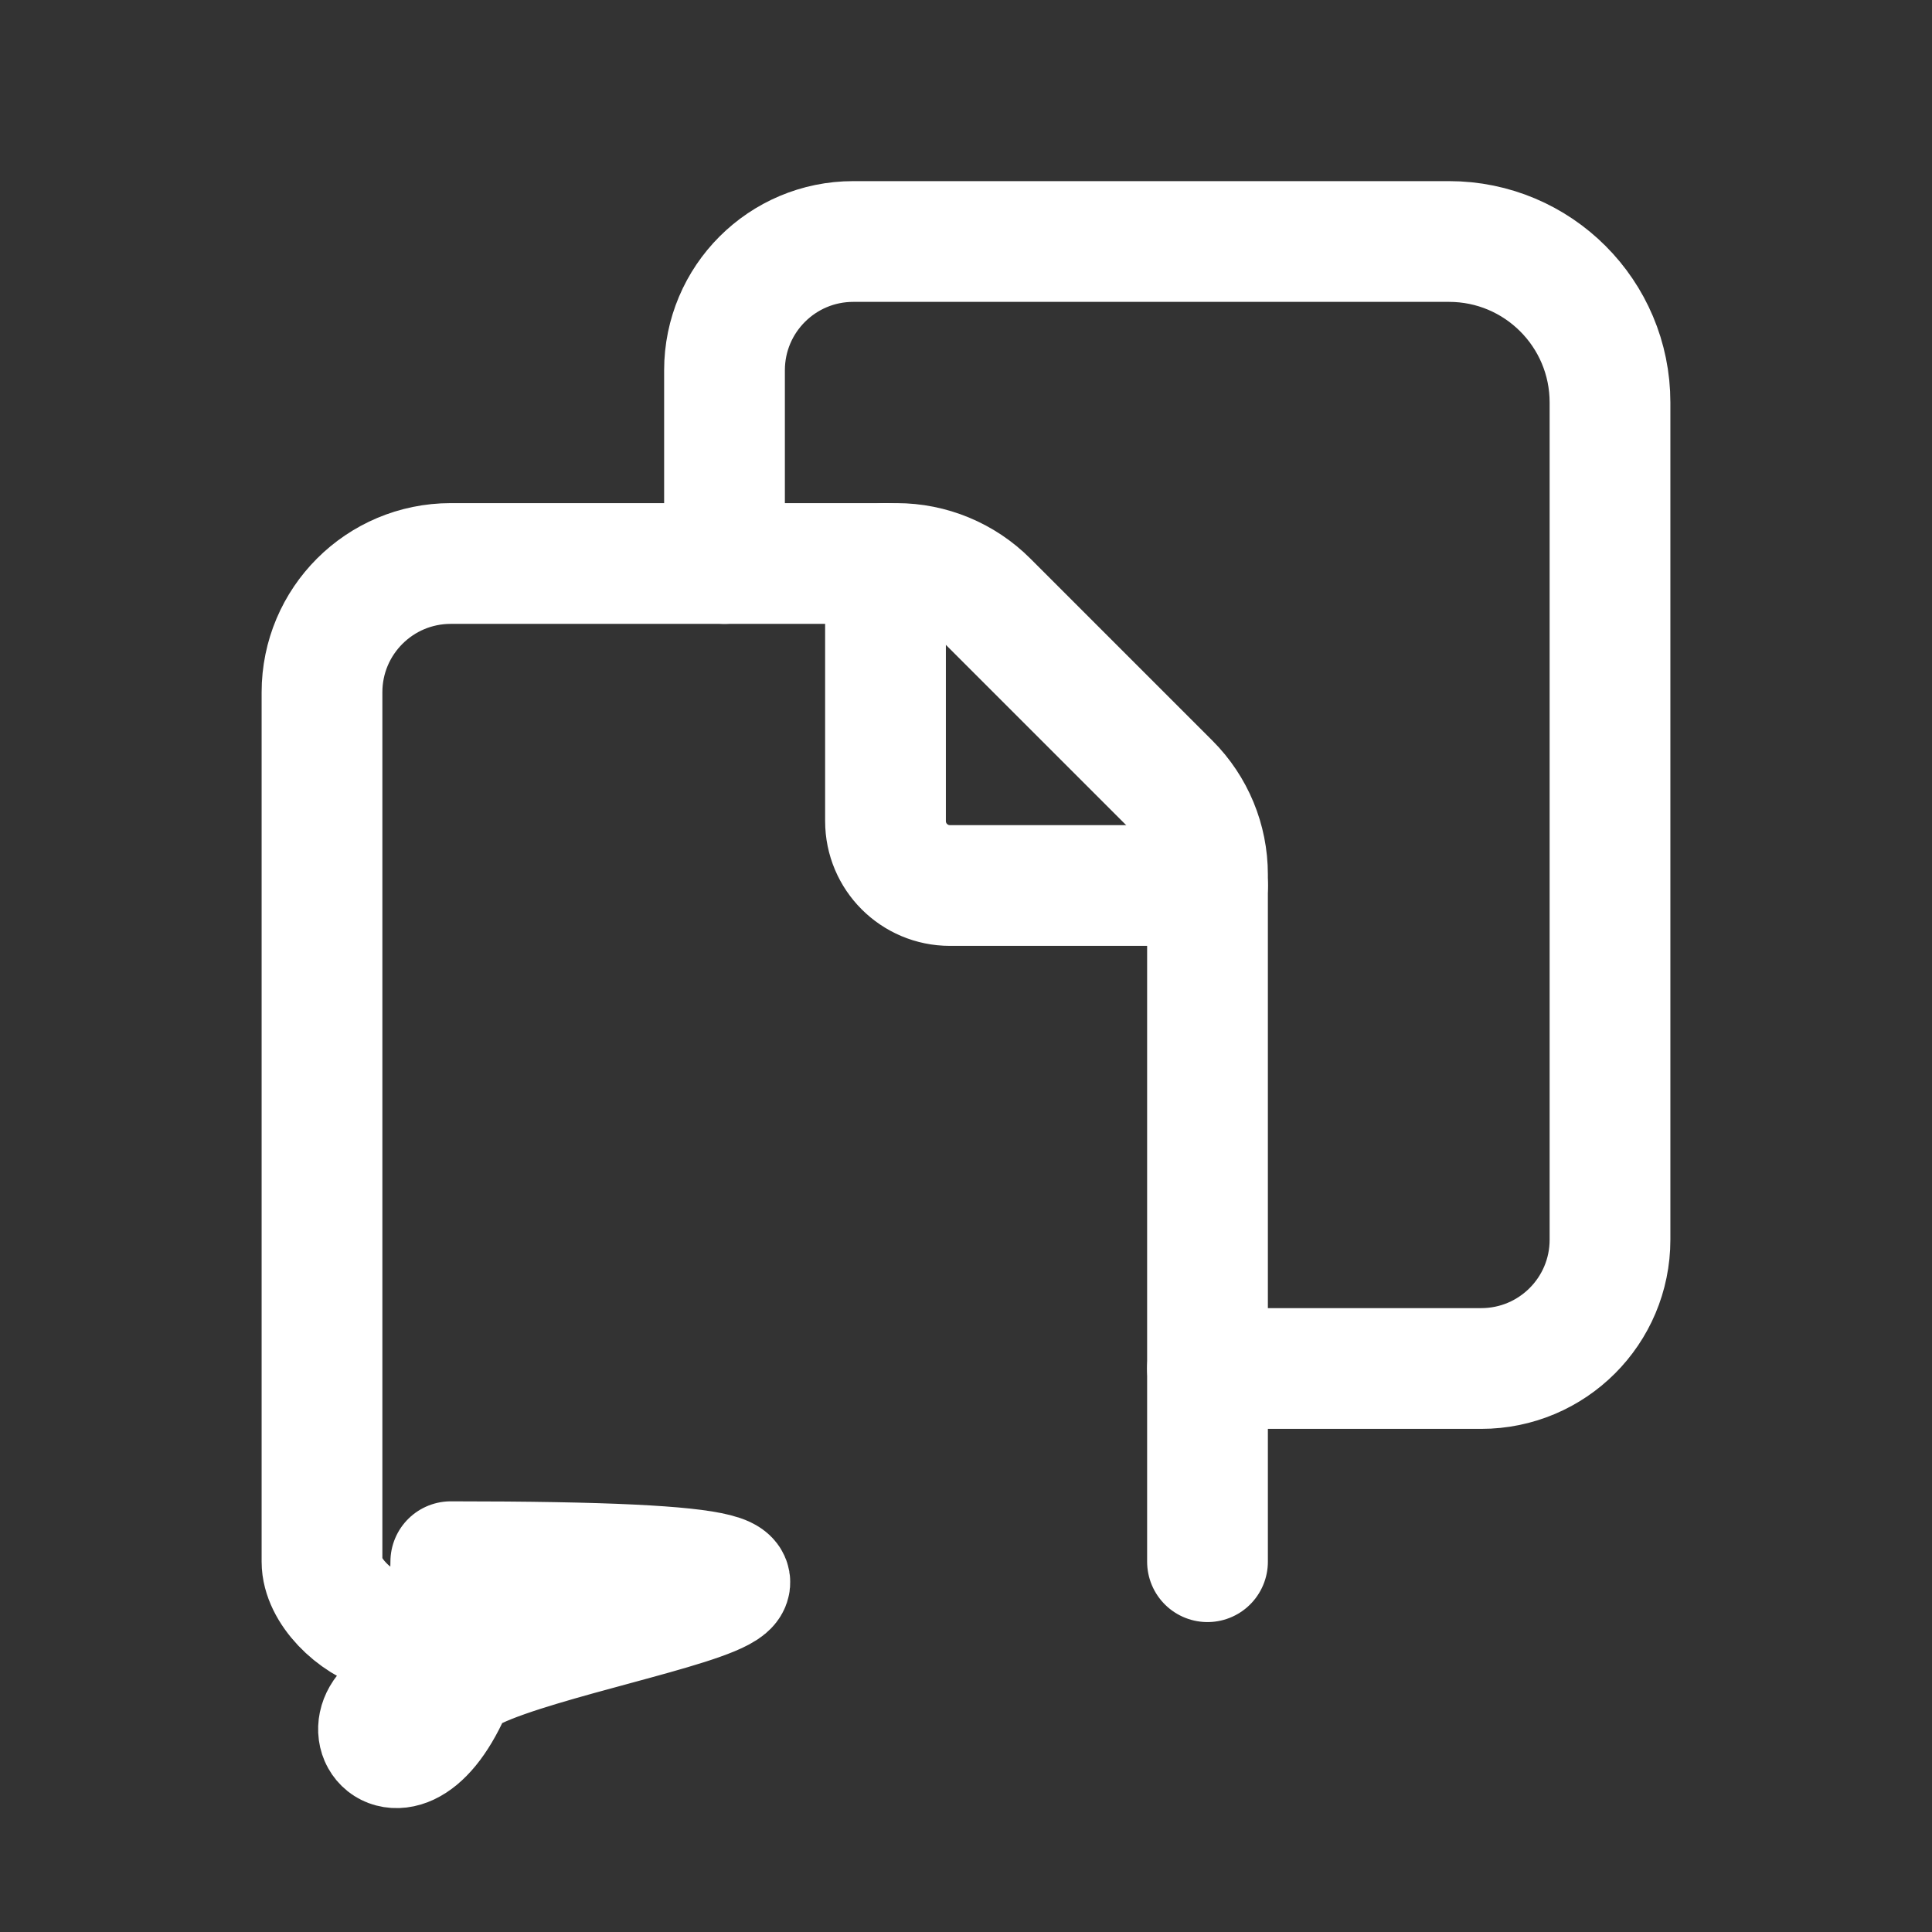
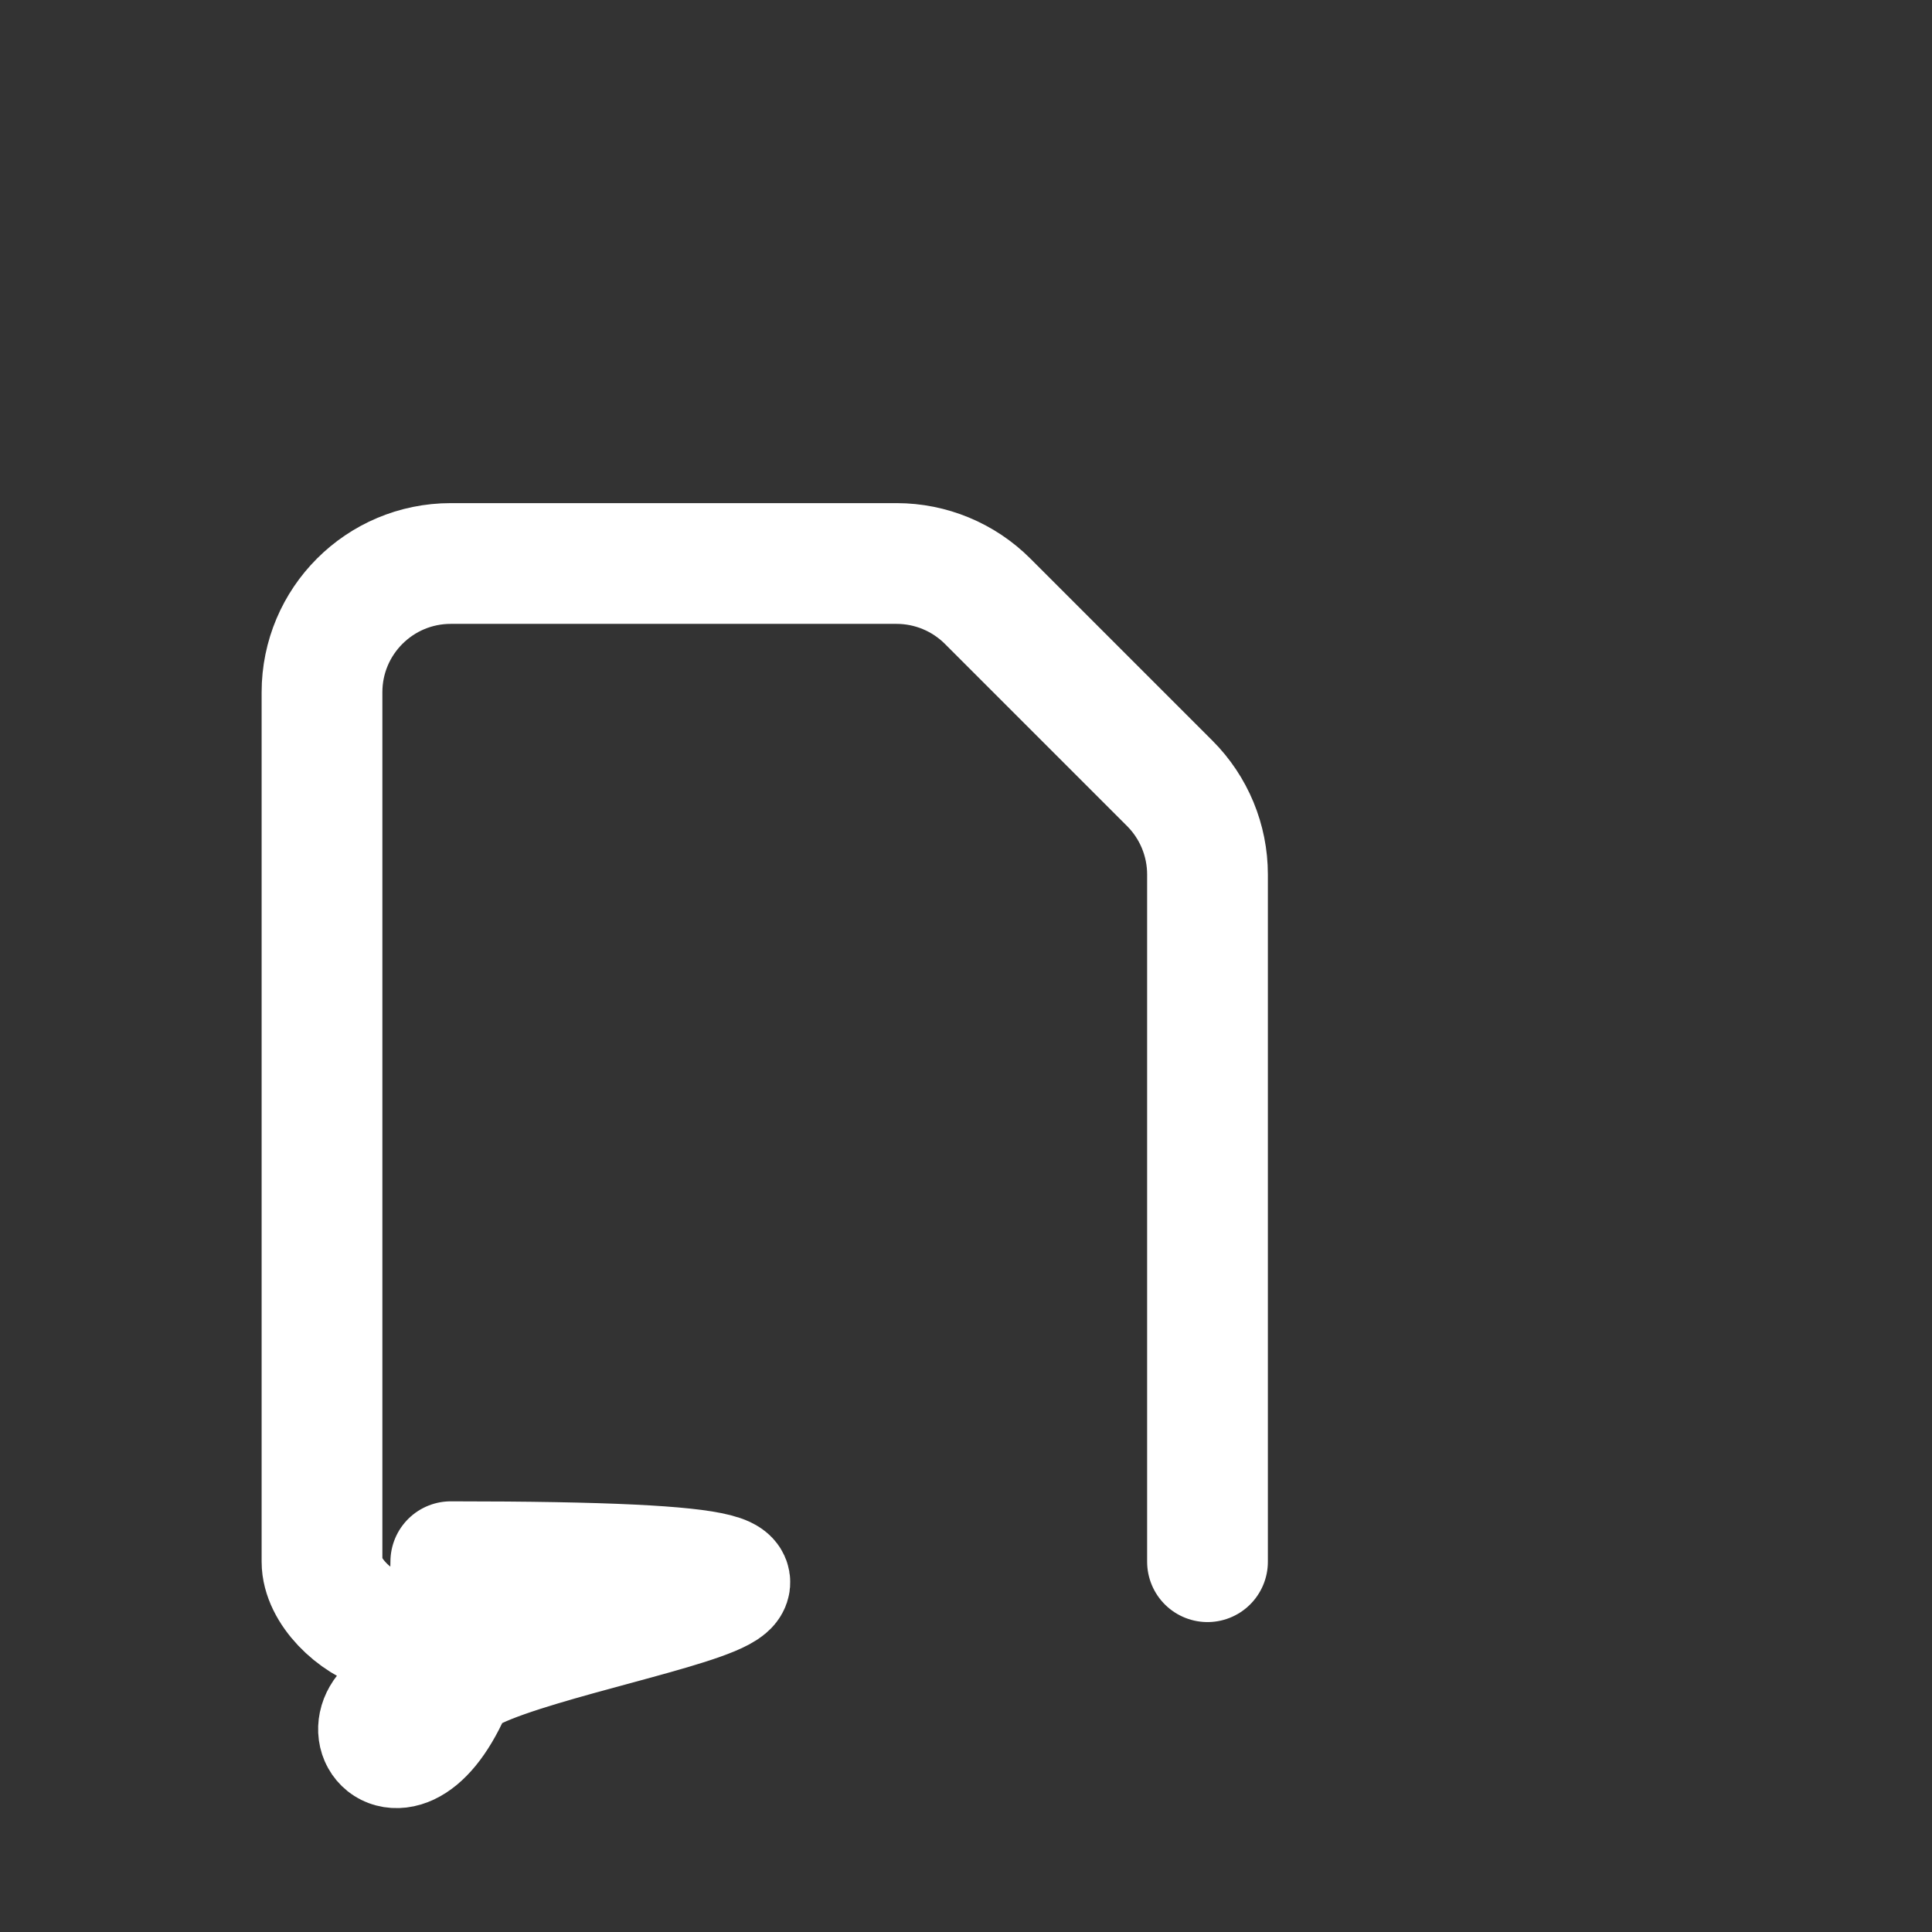
<svg xmlns="http://www.w3.org/2000/svg" version="1.1" viewBox="0 0 24 24">
  <rect x="0" y="0" width="24" height="24" fill="#333333" stroke="none" />
  <g fill="none">
    <path d="M0 0h24v24h-24Z" />
    <path stroke="#FFFFFF" stroke-linecap="round" stroke-linejoin="round" stroke-width="1.5" d="M15 19.4v-8.537l2.08659e-08-0c0-.425-.169-.832-.469-1.132l-2.262-2.262 5.75171e-08 5.75548e-08c-.3-.3-.707-.469-1.132-.469h-5.537 -6.99382e-08c-.884 3.86258e-08-1.6.716-1.6 1.6 0 0 0 1.31379e-11 0 1.31379e-11v10.8l1.77636e-14-2.41593e-07c-1.33428e-07.884.716 1.6 1.6 1.6h7.8 -1.90798e-08c.884 1.43966e-07 1.6-.716 1.6-1.6 1.42109e-14-8.15657e-08 2.13163e-14-1.60028e-07 2.13163e-14-2.41593e-07Z" />
-     <path stroke="#FFFFFF" stroke-linecap="round" stroke-linejoin="round" stroke-width="1.5" d="M15 17h3.4l-6.99382e-08-3.55271e-15c.884 3.86258e-08 1.6-.716 1.6-1.6 0 0 0 0 0 0v-10.4 0c0-1.105-.895-2-2-2h-7.4l-6.99382e-08 1.77636e-15c-.884 3.86258e-08-1.6.716-1.6 1.6v2.4" />
-     <path stroke="#FFFFFF" stroke-linecap="round" stroke-linejoin="round" stroke-width="1.5" d="M15 11h-3.2l-3.49691e-08-1.77636e-15c-.442-1.93129e-08-.8-.358-.8-.8 0 0 0 0 0 0v-3.2" />
  </g>
</svg>